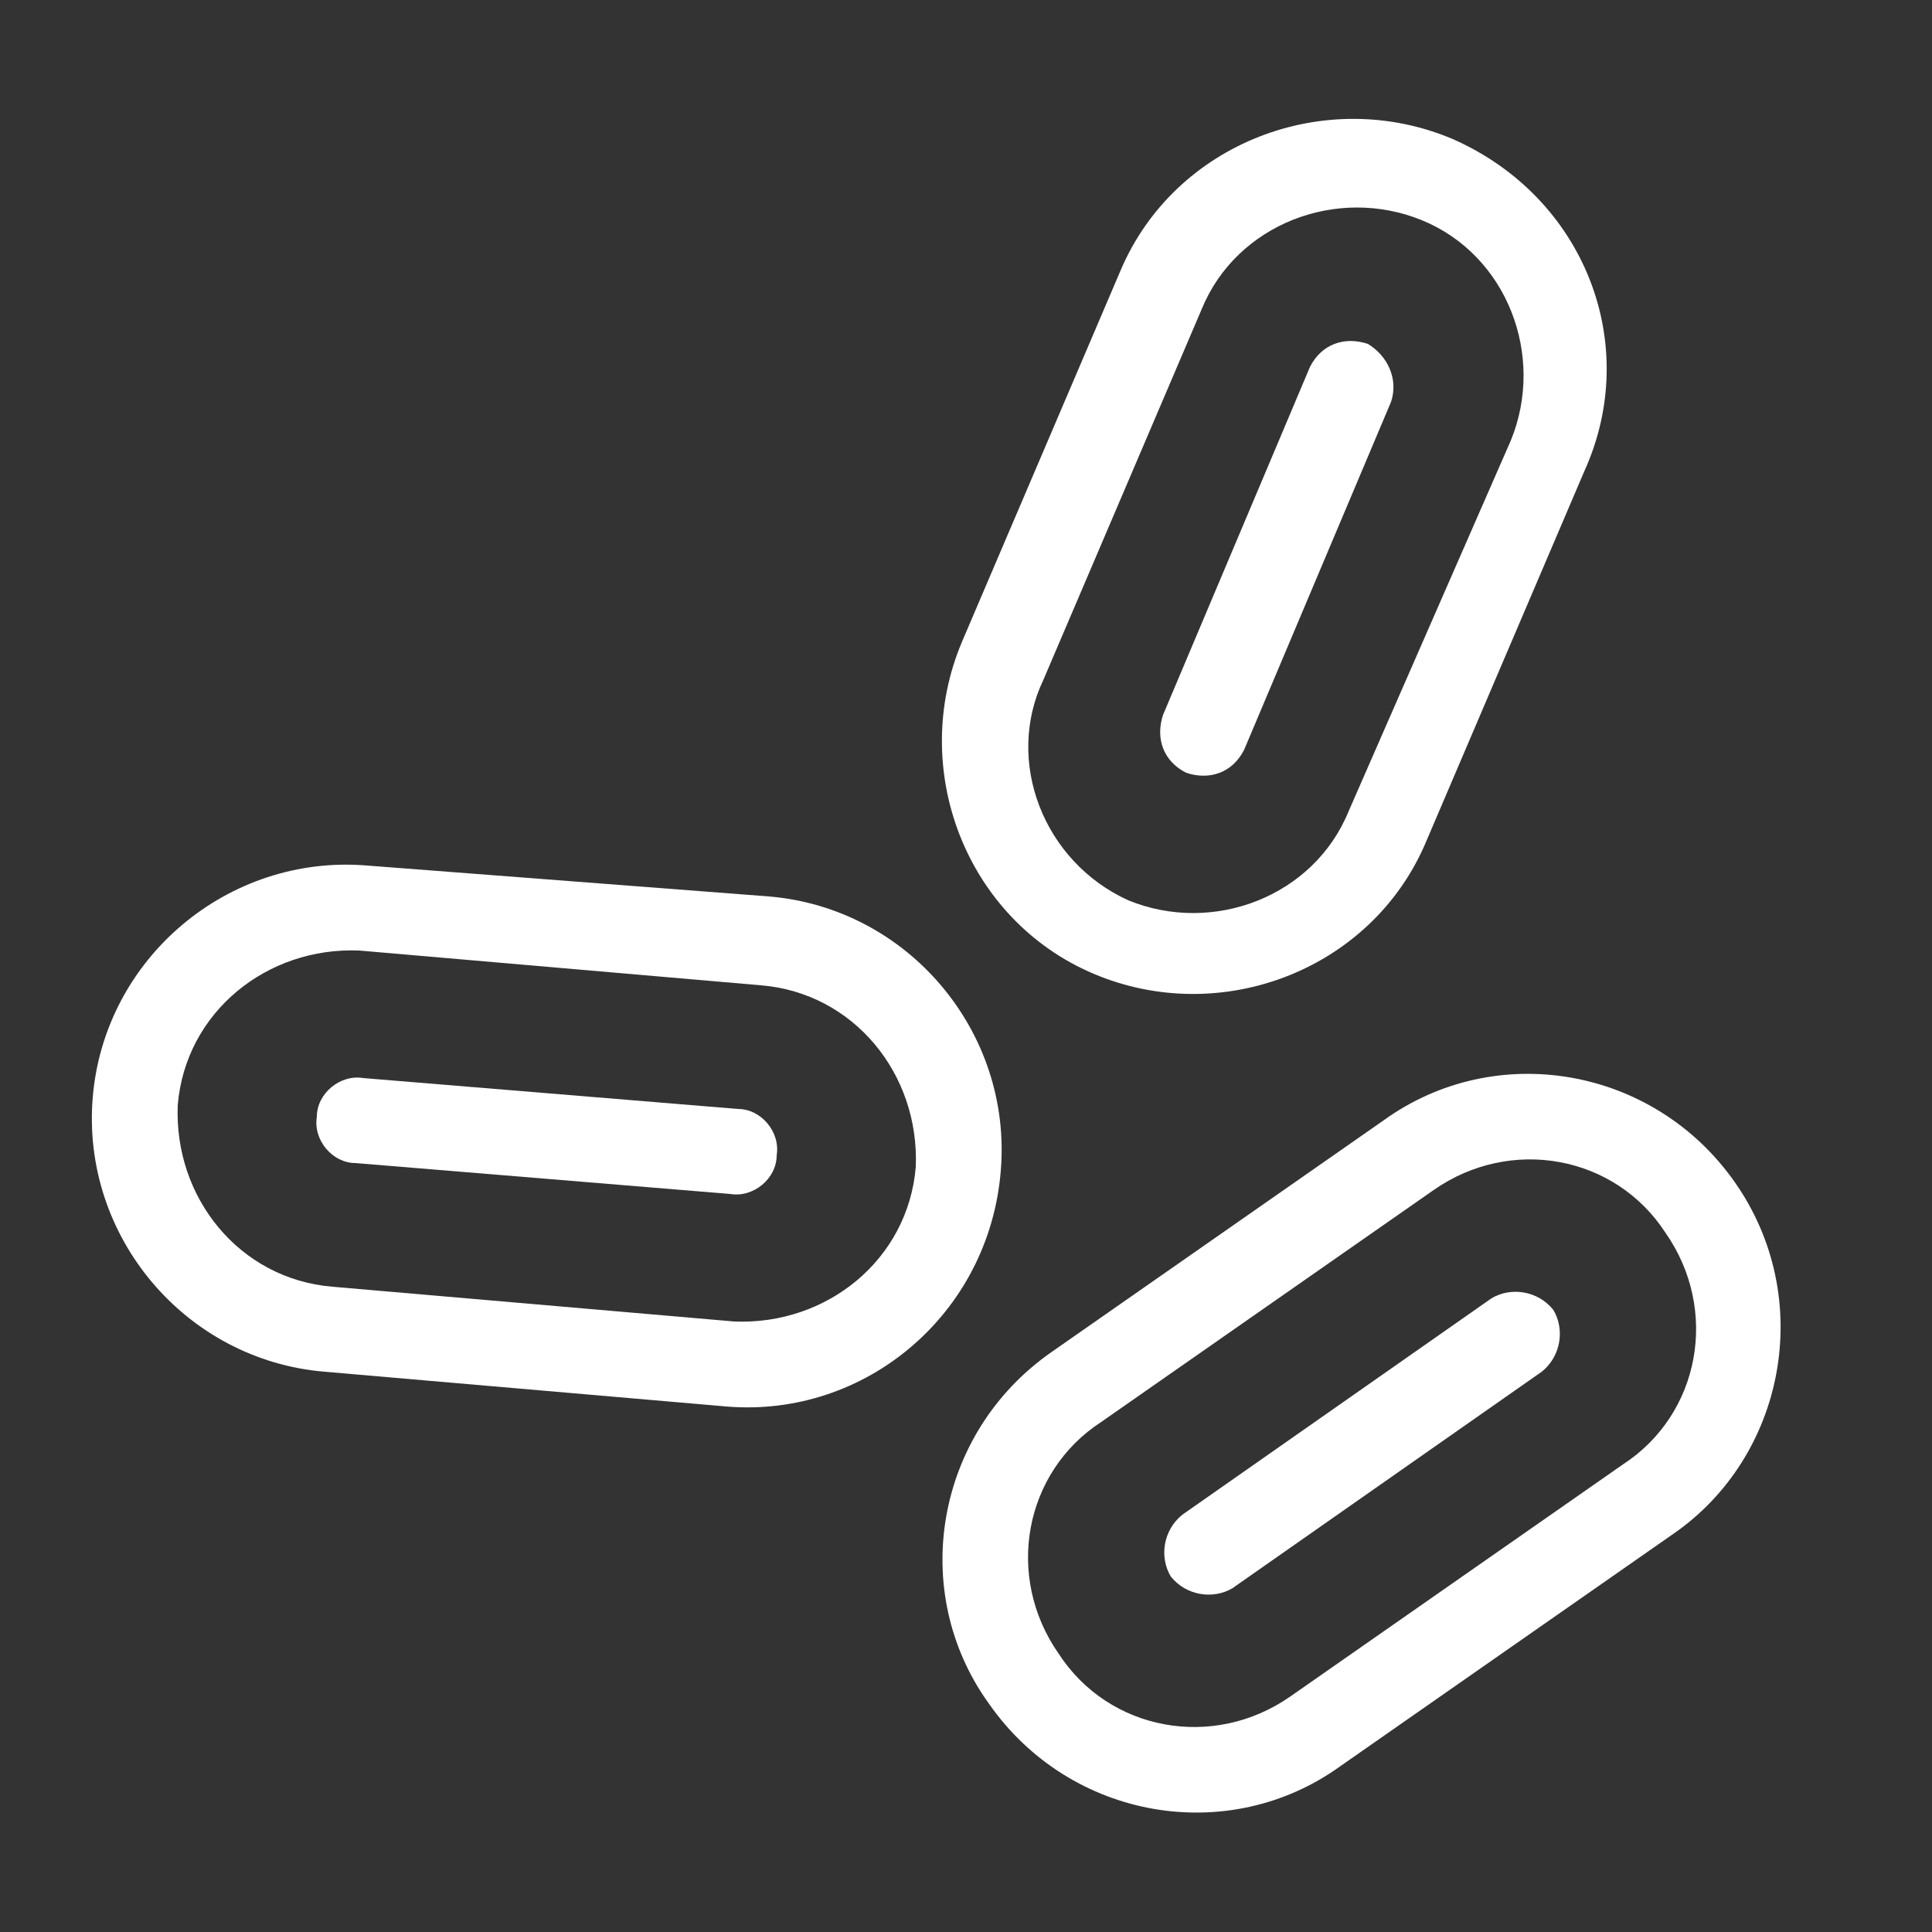
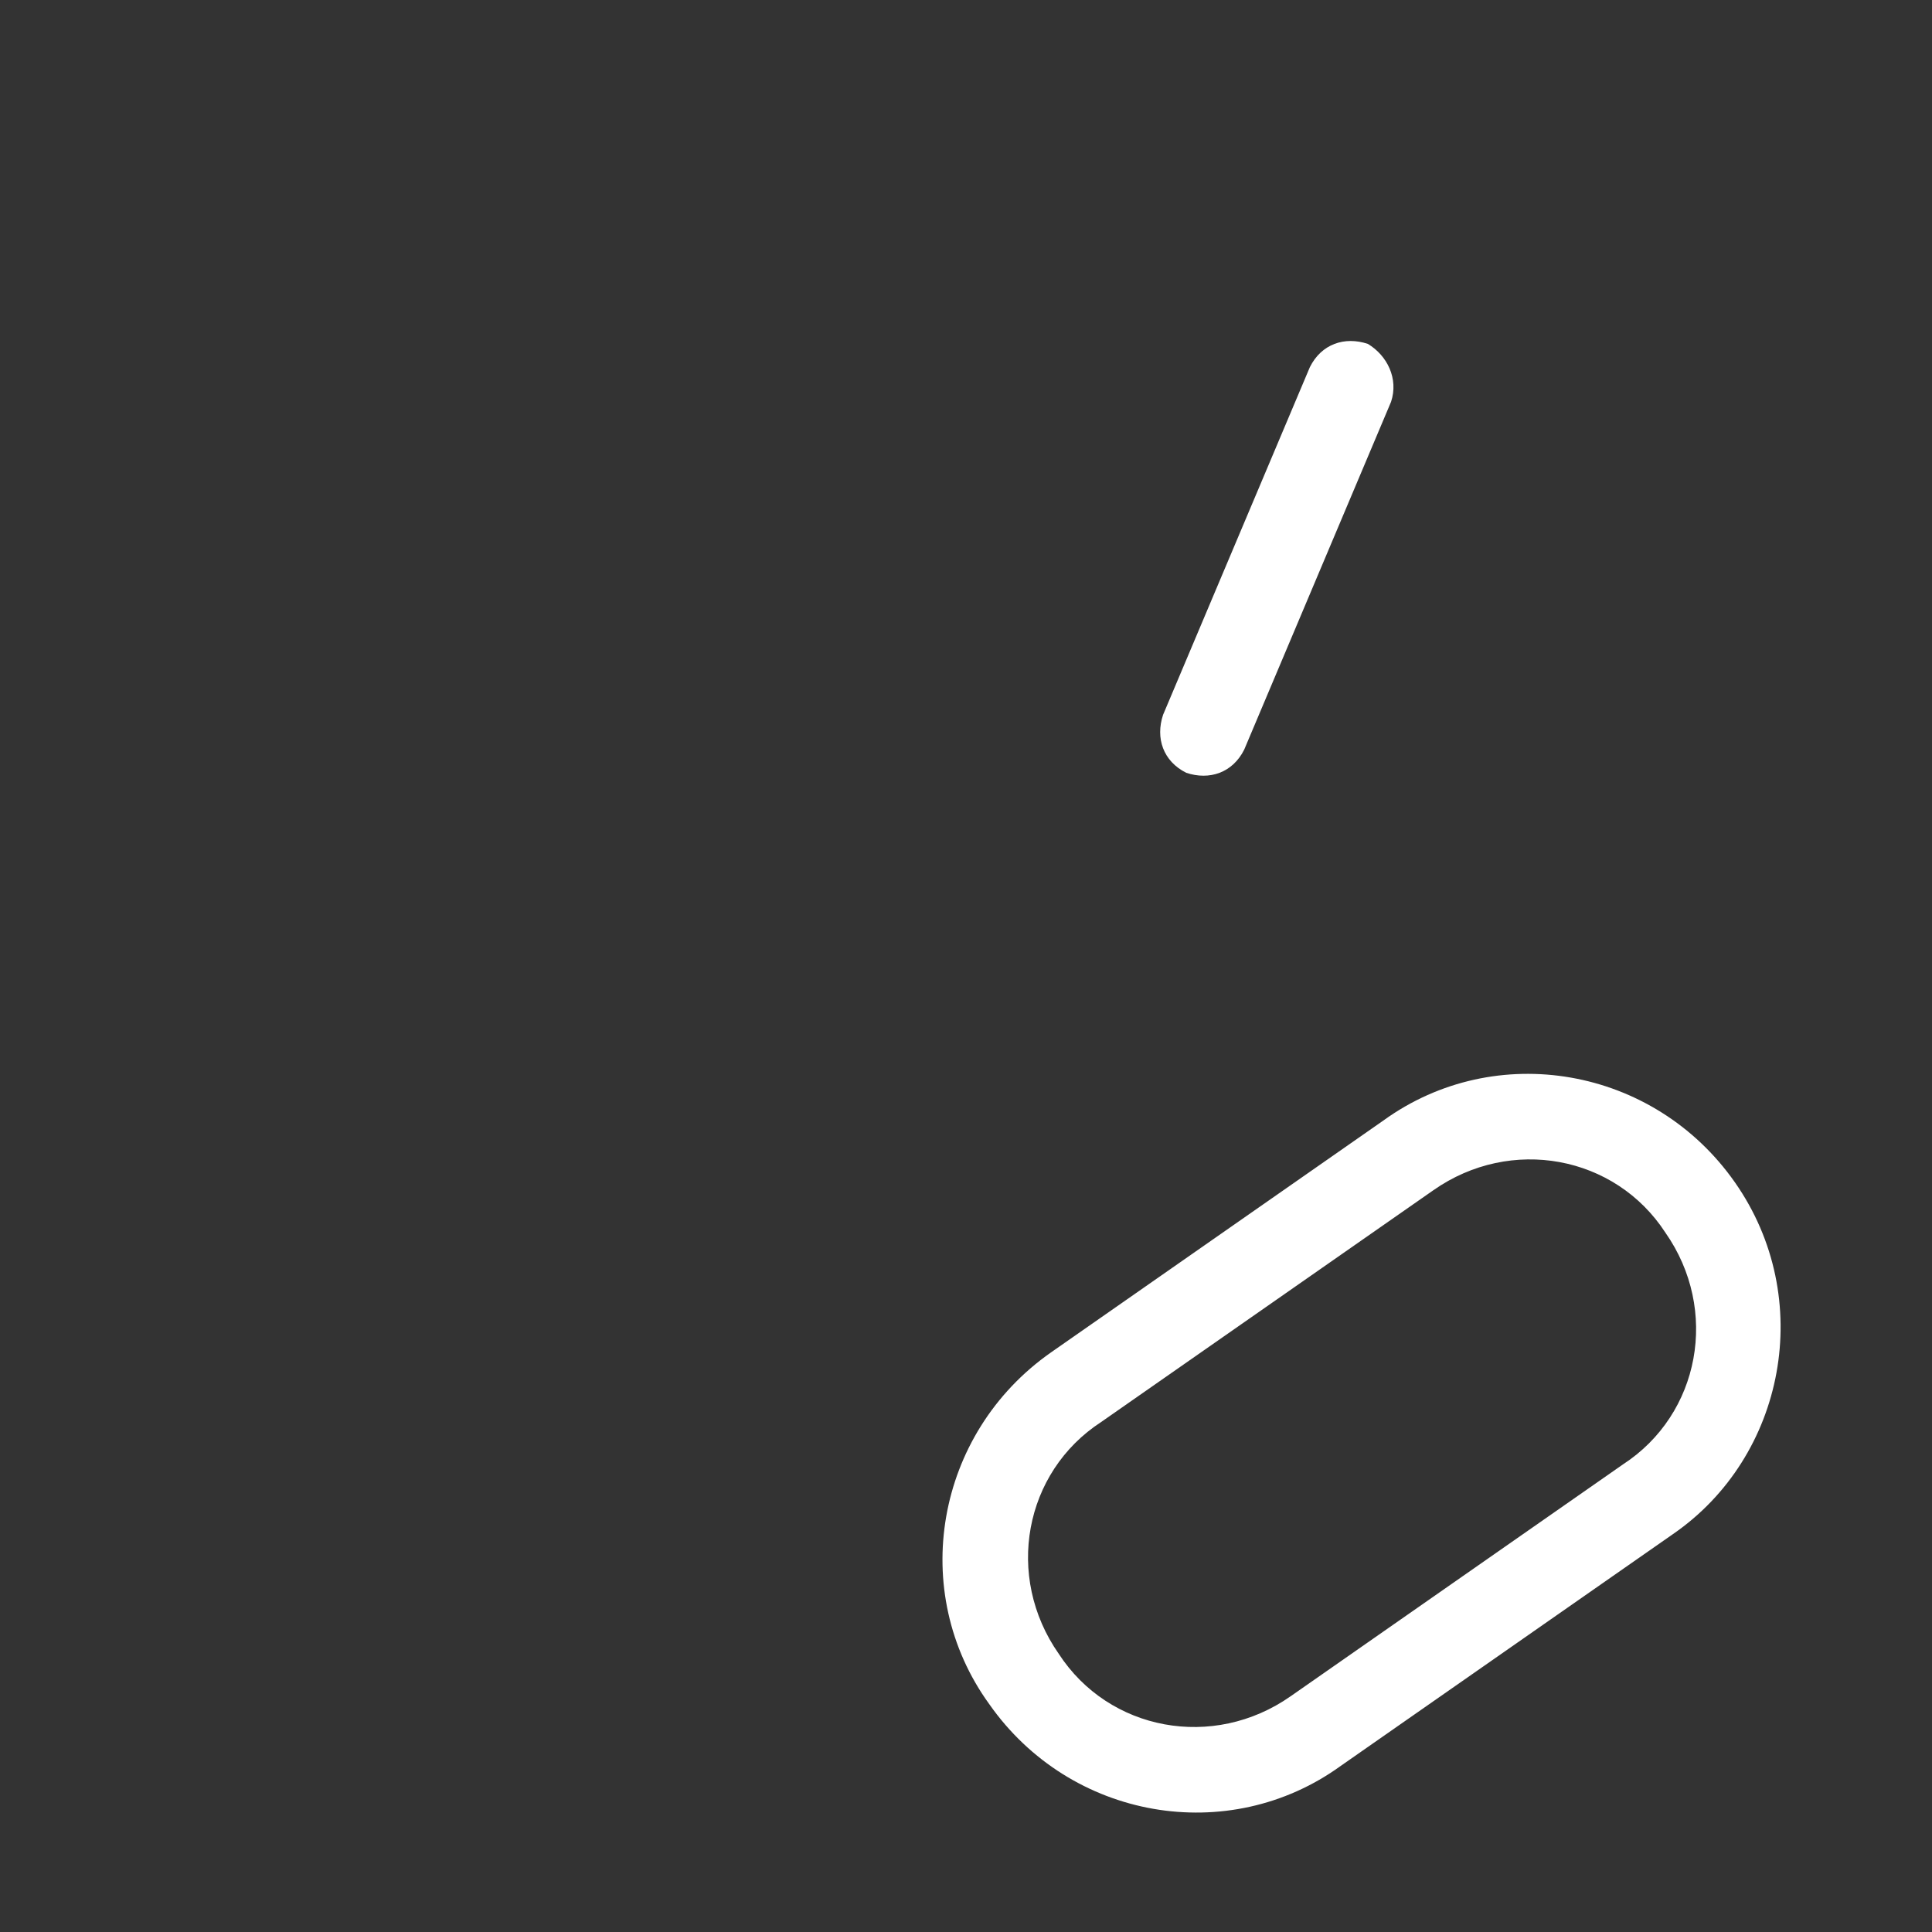
<svg xmlns="http://www.w3.org/2000/svg" version="1.1" id="Layer_1" x="0px" y="0px" viewBox="0 0 50 50" style="enable-background:new 0 0 50 50;" xml:space="preserve">
  <rect x="0" y="0" width="50" height="50" fill="#333333" stroke="none" />
  <style type="text/css">
	.st0{fill:#FFFFFF;}
</style>
  <g>
    <g>
-       <path class="st0" d="M37.6,3.6c-3.3-1.4-7.2,0.1-8.6,3.4l-4.1,9.6c-1.4,3.3,0.1,7.2,3.4,8.6c3.3,1.4,7.2-0.1,8.6-3.4l4.1-9.6    C42.5,8.9,41,5.1,37.6,3.6z M34.9,21c-0.9,2.2-3.5,3.2-5.7,2.3C27,22.3,26,19.7,27,17.6L31.1,8c0.9-2.2,3.5-3.2,5.7-2.3    c2.2,0.9,3.2,3.5,2.3,5.7L34.9,21z" />
      <path class="st0" d="M35.4,8.9c-0.6-0.2-1.2,0-1.5,0.6l-3.8,9c-0.2,0.6,0,1.2,0.6,1.5c0.6,0.2,1.2,0,1.5-0.6l3.8-9    C36.2,9.8,35.9,9.2,35.4,8.9z" />
    </g>
    <g>
-       <path class="st0" d="M25.9,30.3c0.3-3.6-2.4-6.8-6-7.1L9.5,22.4c-3.6-0.3-6.8,2.4-7.1,6s2.4,6.8,6,7.1l10.4,0.9    C22.4,36.7,25.6,34,25.9,30.3z M8.6,33.3c-2.4-0.2-4.1-2.3-4-4.7c0.2-2.4,2.3-4.1,4.7-4l10.4,0.9c2.4,0.2,4.1,2.3,4,4.7    c-0.2,2.4-2.3,4.1-4.7,4L8.6,33.3z" />
-       <path class="st0" d="M20.1,29.9c0.1-0.6-0.4-1.2-1-1.2l-9.7-0.8c-0.6-0.1-1.2,0.4-1.2,1c-0.1,0.6,0.4,1.2,1,1.2l9.7,0.8    C19.5,31,20.1,30.5,20.1,29.9z" />
-     </g>
+       </g>
    <g>
      <path class="st0" d="M44.9,30.6c-2.1-3-6.2-3.7-9.1-1.6l-8.6,6c-3,2.1-3.7,6.2-1.6,9.1c2.1,3,6.2,3.7,9.1,1.6l8.6-6    C46.2,37.7,47,33.6,44.9,30.6z M33.4,43.9c-2,1.4-4.7,0.9-6-1.1c-1.4-2-0.9-4.7,1.1-6l8.6-6c2-1.4,4.7-0.9,6,1.1    c1.4,2,0.9,4.7-1.1,6L33.4,43.9z" />
-       <path class="st0" d="M40.2,33.9c-0.4-0.5-1.1-0.6-1.6-0.3l-8,5.6c-0.5,0.4-0.6,1.1-0.3,1.6c0.4,0.5,1.1,0.6,1.6,0.3l8-5.6    C40.4,35.1,40.5,34.4,40.2,33.9z" />
    </g>
  </g>
</svg>